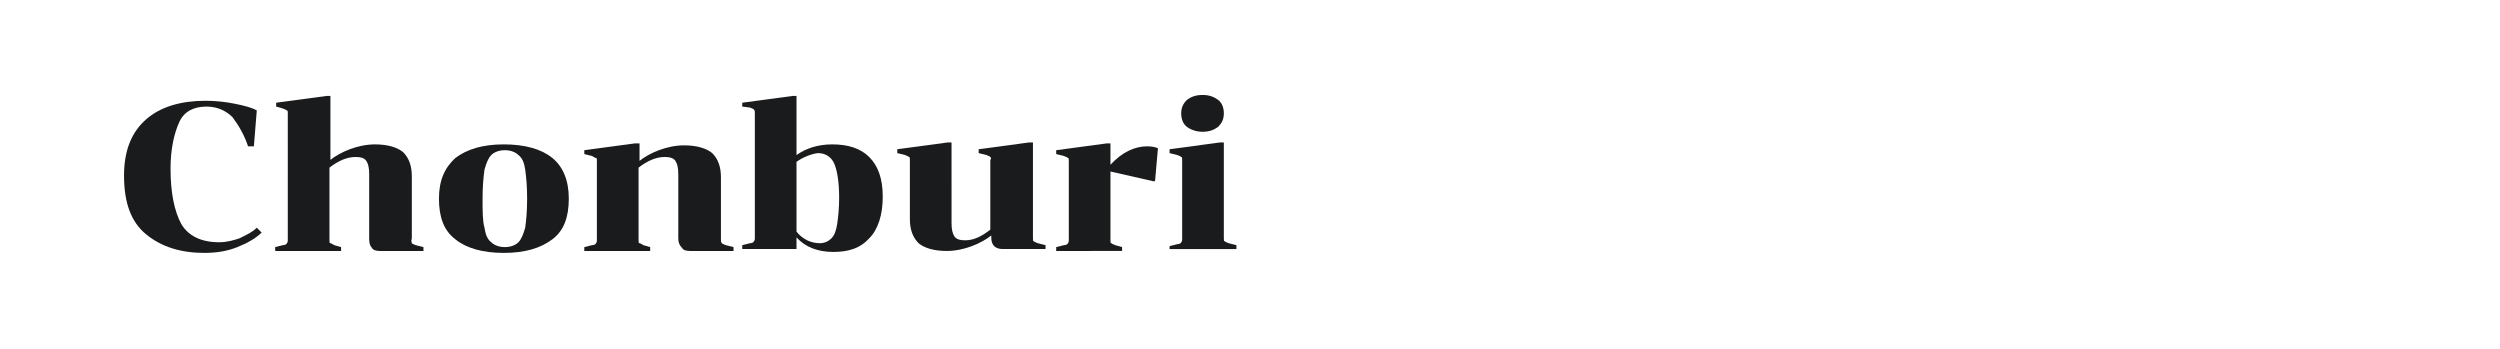
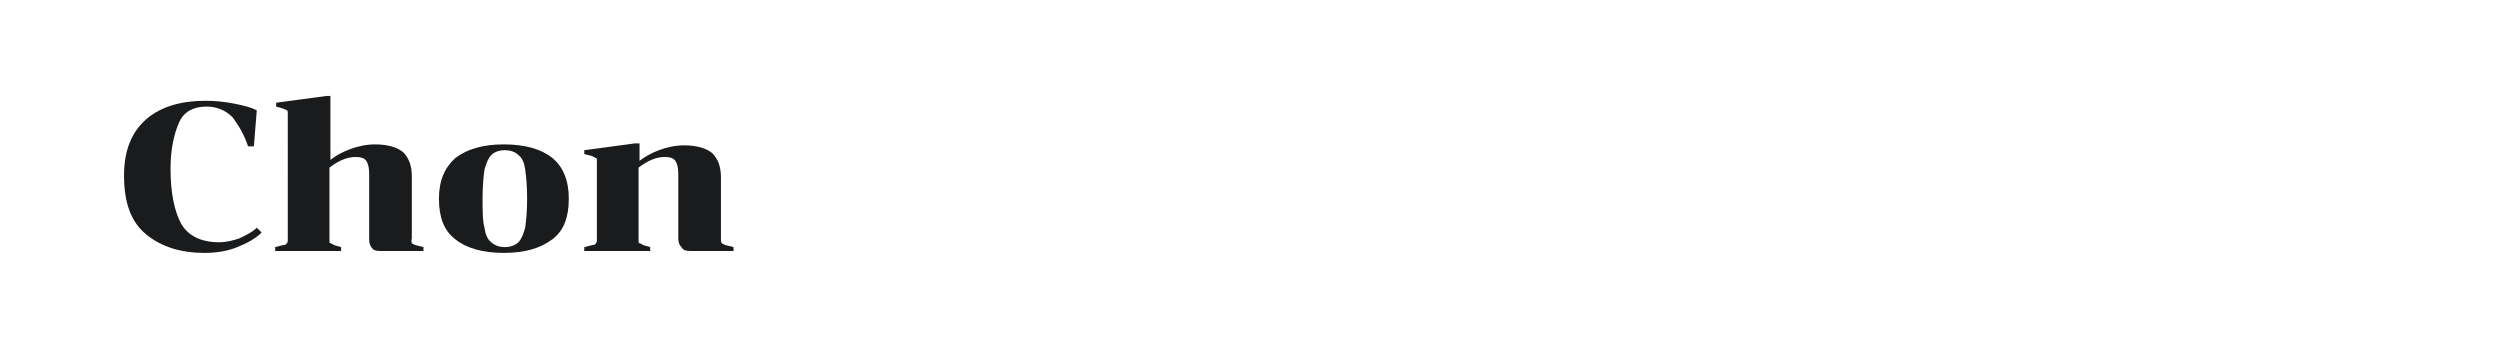
<svg xmlns="http://www.w3.org/2000/svg" version="1.1" id="图层_1" x="0px" y="0px" width="258px" height="36px" viewBox="0 0 258 36" style="enable-background:new 0 0 258 36;" xml:space="preserve">
  <style type="text/css">
	.st0{fill:#1A1B1C;}
</style>
  <g>
    <path class="st0" d="M24.7,24.6c0.6-0.3,1.3-0.6,1.8-1.1L27,24c-0.6,0.6-1.5,1.1-2.5,1.5c-1,0.4-2.1,0.6-3.4,0.6   c-2.4,0-4.4-0.6-6-1.9s-2.3-3.3-2.3-6.1c0-2.6,0.8-4.5,2.3-5.8s3.6-1.9,6.1-1.9c1,0,2,0.1,3,0.3c1,0.2,1.8,0.4,2.3,0.7l-0.3,3.7   h-0.6c-0.4-1.2-1-2.2-1.6-3c-0.7-0.7-1.6-1.1-2.7-1.1c-1.3,0-2.3,0.5-2.8,1.6s-0.9,2.7-0.9,4.8c0,2.5,0.4,4.4,1.1,5.7   c0.7,1.2,2,1.9,3.9,1.9C23.4,25,24.1,24.8,24.7,24.6z" />
    <path class="st0" d="M42.5,25.1c0.1,0.1,0.2,0.1,0.4,0.2l0.8,0.2v0.4h-4.5c-0.4,0-0.7-0.1-0.8-0.3c-0.2-0.2-0.3-0.5-0.3-0.9V18   c0-0.7-0.1-1.1-0.3-1.4c-0.2-0.3-0.6-0.4-1.1-0.4c-0.9,0-1.8,0.4-2.7,1.1v7.5c0,0.2,0,0.3,0.1,0.3s0.2,0.1,0.4,0.2l0.7,0.2v0.4   h-6.8v-0.4l0.8-0.2c0.2,0,0.4-0.1,0.4-0.2c0.1-0.1,0.1-0.2,0.1-0.3V11.7c0-0.2,0-0.3-0.1-0.3c-0.1-0.1-0.2-0.1-0.4-0.2L28.5,11   v-0.4l5.2-0.7h0.4v6.6c0.5-0.4,1.2-0.8,2-1.1c0.8-0.3,1.7-0.5,2.6-0.5c1.3,0,2.3,0.3,2.9,0.8c0.6,0.6,0.9,1.4,0.9,2.5v6.4   C42.4,24.9,42.5,25,42.5,25.1z" />
    <path class="st0" d="M57,24.7c-1.2,0.9-2.8,1.4-5,1.4c-2.2,0-3.9-0.5-5-1.4c-1.2-0.9-1.7-2.3-1.7-4.2s0.6-3.2,1.7-4.2   c1.2-0.9,2.8-1.4,5-1.4s3.9,0.5,5,1.4s1.7,2.3,1.7,4.2S58.2,23.8,57,24.7z M50,23.5c0.1,0.7,0.3,1.2,0.7,1.5   c0.3,0.3,0.8,0.5,1.4,0.5c0.6,0,1.1-0.2,1.4-0.5c0.3-0.3,0.5-0.8,0.7-1.5c0.1-0.7,0.2-1.7,0.2-3s-0.1-2.3-0.2-3   c-0.1-0.7-0.3-1.2-0.7-1.5c-0.3-0.3-0.8-0.5-1.4-0.5c-0.6,0-1.1,0.2-1.4,0.5c-0.3,0.3-0.5,0.8-0.7,1.5c-0.1,0.7-0.2,1.7-0.2,3   C49.8,21.8,49.8,22.8,50,23.5z" />
    <path class="st0" d="M74.5,25.1c0.1,0.1,0.2,0.1,0.4,0.2l0.8,0.2v0.4h-4.5c-0.4,0-0.7-0.1-0.8-0.3C70.1,25.3,70,25,70,24.6V18   c0-0.7-0.1-1.1-0.3-1.4c-0.2-0.3-0.6-0.4-1.1-0.4c-0.9,0-1.8,0.4-2.7,1.1v7.5c0,0.2,0,0.3,0.1,0.3s0.2,0.1,0.4,0.2l0.7,0.2v0.4   h-6.8v-0.4l0.8-0.2c0.2,0,0.4-0.1,0.4-0.2c0.1-0.1,0.1-0.2,0.1-0.3v-8.2c0-0.2,0-0.3-0.1-0.3s-0.2-0.1-0.4-0.2l-0.8-0.2v-0.4   l5.2-0.7H66v1.8c0.5-0.4,1.2-0.8,2-1.1c0.8-0.3,1.7-0.5,2.6-0.5c1.3,0,2.3,0.3,2.9,0.8c0.6,0.6,0.9,1.4,0.9,2.5v6.4   C74.4,24.9,74.4,25,74.5,25.1z" />
-     <path class="st0" d="M77.8,11.3c-0.1-0.1-0.2-0.1-0.4-0.2L76.6,11v-0.4l5.2-0.7h0.4v6.1c1-0.7,2.2-1.1,3.7-1.1   c1.6,0,2.9,0.4,3.8,1.3c0.9,0.9,1.4,2.2,1.4,4.1c0,1.9-0.5,3.4-1.4,4.3C88.8,25.6,87.6,26,86,26c-1.6,0-2.9-0.5-3.8-1.5v1.2h-5.6   v-0.4l0.8-0.2c0.2,0,0.4-0.1,0.4-0.2c0.1-0.1,0.1-0.2,0.1-0.3V11.7C77.9,11.5,77.9,11.4,77.8,11.3z M82.2,16.7v7.2   c0.3,0.4,0.7,0.7,1.1,0.9c0.4,0.2,0.9,0.3,1.3,0.3c0.5,0,0.9-0.2,1.2-0.5c0.3-0.3,0.5-0.8,0.6-1.5c0.1-0.7,0.2-1.6,0.2-2.7   c0-1.6-0.2-2.8-0.5-3.5c-0.3-0.7-0.9-1.1-1.7-1.1C83.7,15.9,82.9,16.2,82.2,16.7z" />
-     <path class="st0" d="M102.2,16.2c-0.1-0.1-0.2-0.1-0.4-0.2l-0.8-0.2v-0.4l5.2-0.7h0.4v9.9c0,0.2,0,0.3,0.1,0.3   c0.1,0.1,0.2,0.1,0.4,0.2l0.8,0.2v0.4h-4.4c-0.4,0-0.7-0.1-0.9-0.3c-0.2-0.2-0.3-0.5-0.3-0.9v-0.2c-0.5,0.4-1.2,0.8-2,1.1   c-0.8,0.3-1.7,0.5-2.6,0.5c-1.3,0-2.3-0.3-2.9-0.8c-0.6-0.6-0.9-1.4-0.9-2.5v-6.1c0-0.2,0-0.3-0.1-0.3c-0.1-0.1-0.2-0.1-0.4-0.2   l-0.8-0.2v-0.4l5.2-0.7h0.4V23c0,0.7,0.1,1.1,0.3,1.4c0.2,0.3,0.6,0.4,1.1,0.4c0.9,0,1.7-0.4,2.6-1.1v-7.2   C102.3,16.4,102.3,16.3,102.2,16.2z" />
-     <path class="st0" d="M118.4,15.1c0.5,0,0.9,0.1,1.1,0.2l-0.3,3.4H119l-4.4-1v7.1c0,0.2,0,0.3,0.1,0.3c0.1,0.1,0.2,0.1,0.4,0.2   l0.7,0.2v0.4H109v-0.4l0.8-0.2c0.2,0,0.4-0.1,0.4-0.2c0.1-0.1,0.1-0.2,0.1-0.3v-8.2c0-0.2,0-0.3-0.1-0.3c-0.1-0.1-0.2-0.1-0.4-0.2   l-0.8-0.2v-0.4l5.2-0.7h0.4V17C115.8,15.7,117.1,15.1,118.4,15.1z" />
-     <path class="st0" d="M120.7,25.4l0.8-0.2c0.2,0,0.4-0.1,0.4-0.2c0.1-0.1,0.1-0.2,0.1-0.3v-8.2c0-0.2,0-0.3-0.1-0.3   c-0.1-0.1-0.2-0.1-0.4-0.2l-0.8-0.2v-0.4l5.2-0.7h0.4v9.9c0,0.2,0,0.3,0.1,0.3c0.1,0.1,0.2,0.1,0.4,0.2l0.8,0.2v0.4h-6.9V25.4z    M122.5,13.1c-0.4-0.3-0.6-0.8-0.6-1.4c0-0.6,0.2-1,0.6-1.4c0.4-0.3,0.9-0.5,1.6-0.5c0.7,0,1.2,0.2,1.6,0.5   c0.4,0.3,0.6,0.8,0.6,1.4c0,0.6-0.2,1-0.6,1.4c-0.4,0.3-0.9,0.5-1.6,0.5C123.5,13.6,122.9,13.4,122.5,13.1z" />
  </g>
</svg>